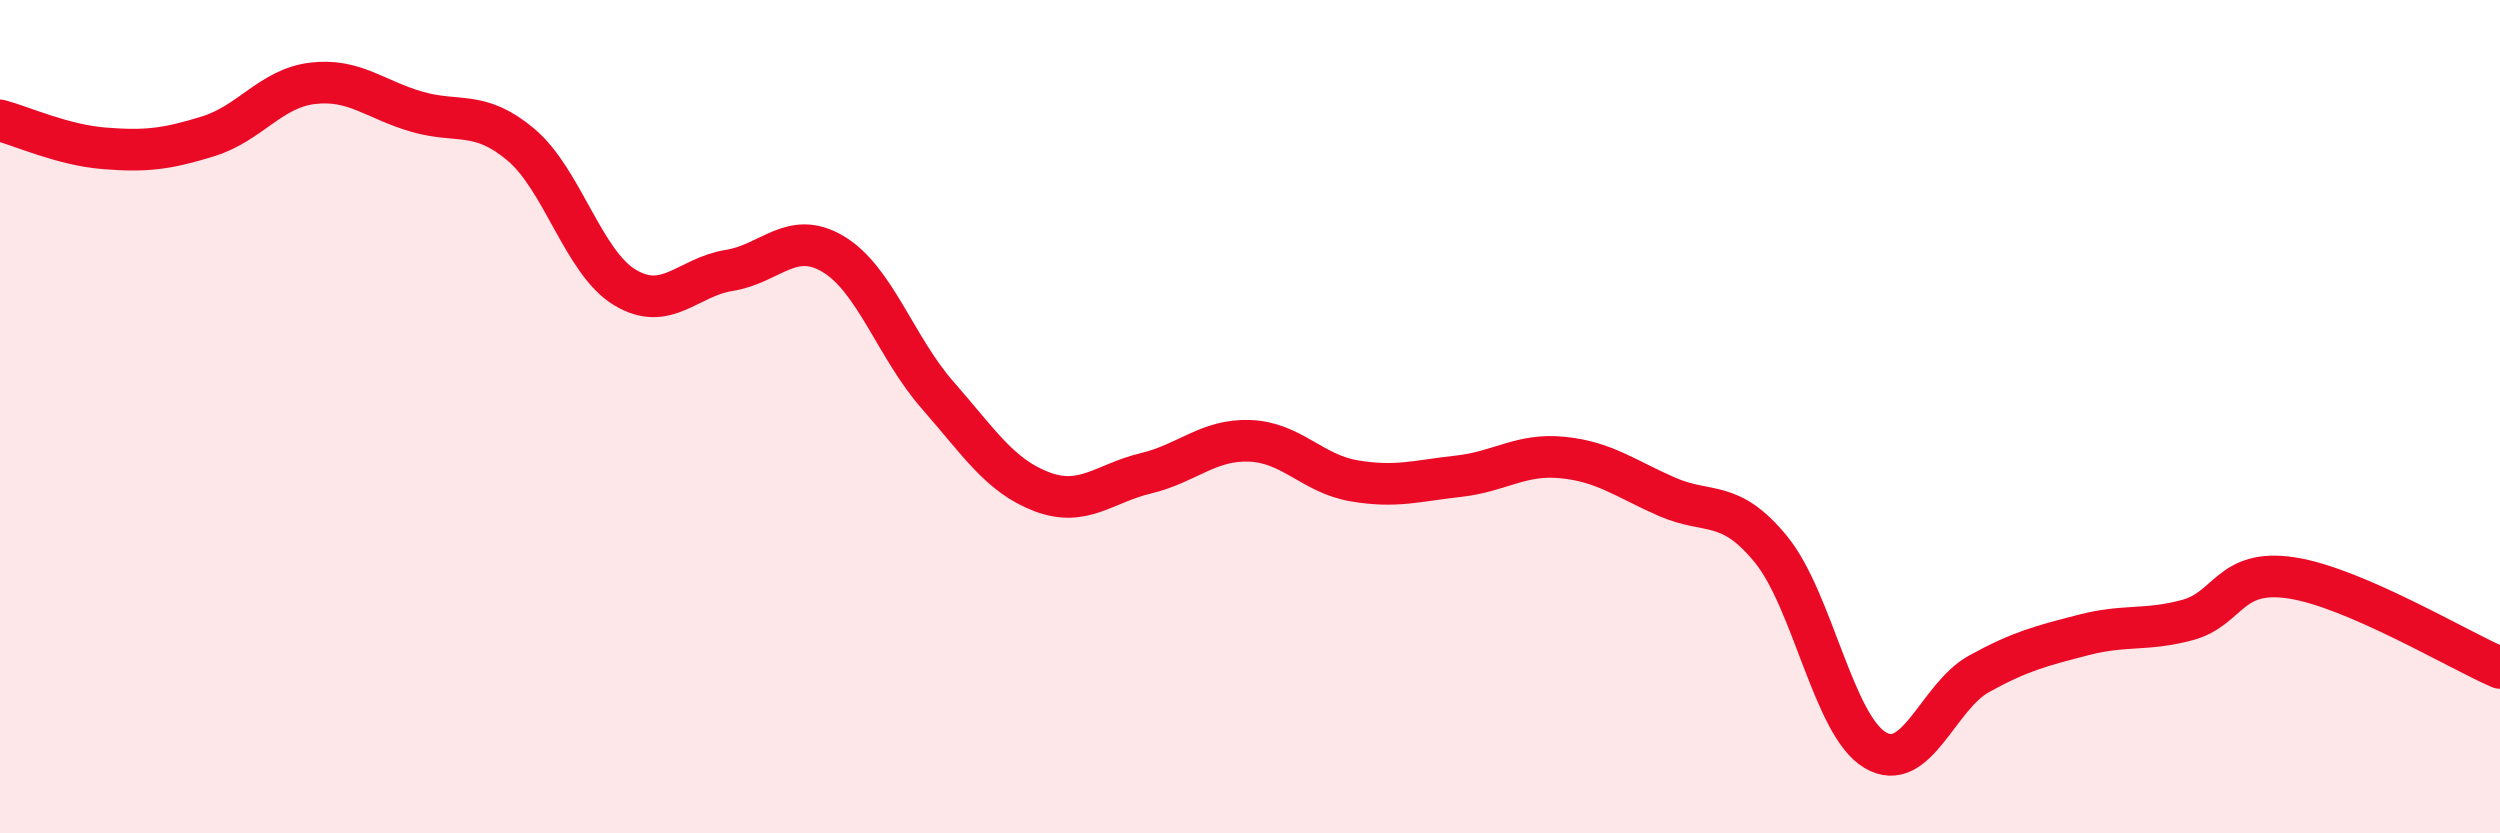
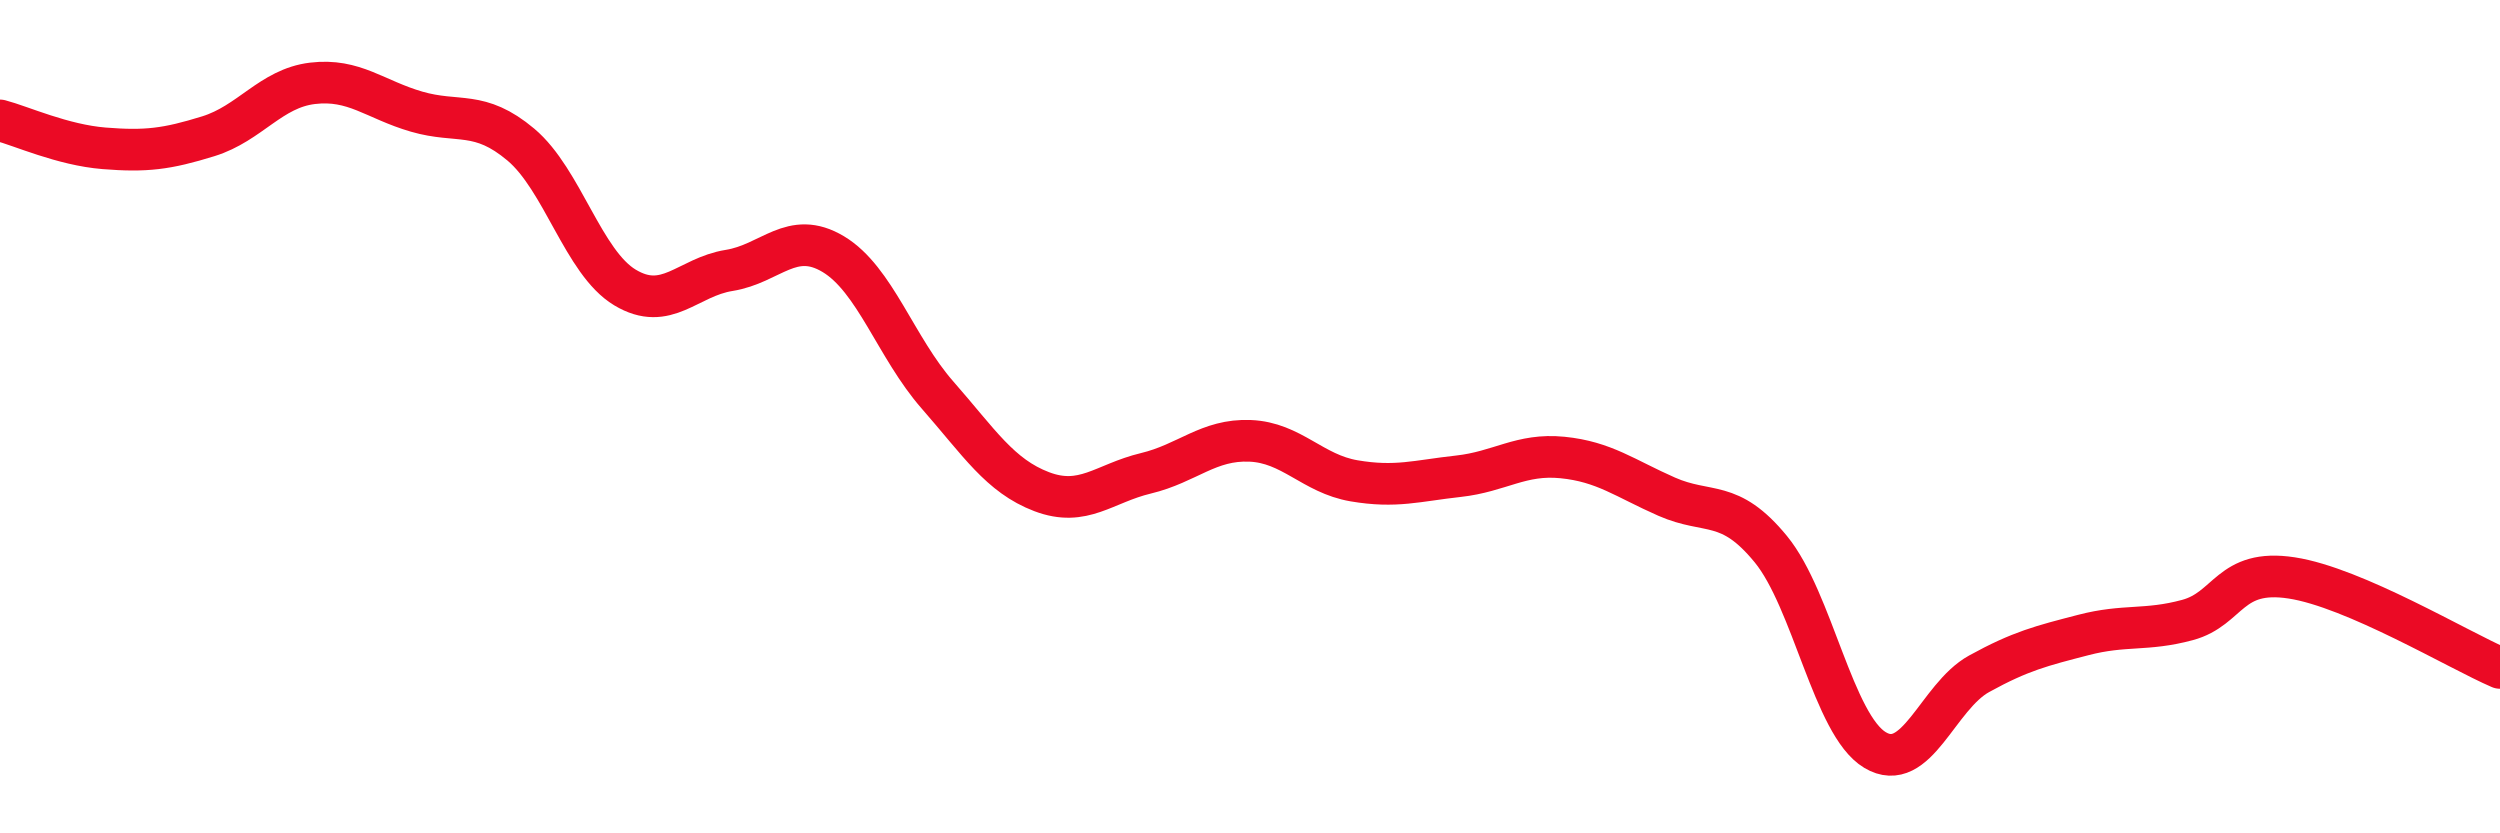
<svg xmlns="http://www.w3.org/2000/svg" width="60" height="20" viewBox="0 0 60 20">
-   <path d="M 0,2.89 C 0.5,3.02 1.5,3.48 2.5,3.56 C 3.5,3.64 4,3.58 5,3.27 C 6,2.96 6.5,2.12 7.5,2 C 8.5,1.88 9,2.39 10,2.68 C 11,2.97 11.5,2.63 12.5,3.47 C 13.5,4.31 14,6.3 15,6.9 C 16,7.5 16.5,6.65 17.5,6.49 C 18.5,6.33 19,5.5 20,6.1 C 21,6.7 21.5,8.34 22.5,9.48 C 23.5,10.62 24,11.42 25,11.8 C 26,12.18 26.5,11.6 27.5,11.36 C 28.5,11.12 29,10.54 30,10.58 C 31,10.62 31.5,11.37 32.5,11.54 C 33.5,11.71 34,11.54 35,11.43 C 36,11.32 36.5,10.88 37.5,10.98 C 38.5,11.08 39,11.48 40,11.92 C 41,12.36 41.5,11.96 42.5,13.18 C 43.5,14.4 44,17.4 45,18 C 46,18.6 46.5,16.72 47.5,16.17 C 48.5,15.62 49,15.5 50,15.24 C 51,14.98 51.5,15.15 52.5,14.88 C 53.5,14.61 53.5,13.64 55,13.87 C 56.5,14.1 59,15.6 60,16.03L60 20L0 20Z" fill="#EB0A25" opacity="0.1" stroke-linecap="round" stroke-linejoin="round" />
  <path d="M 0,2.89 C 0.5,3.02 1.5,3.48 2.5,3.56 C 3.5,3.64 4,3.58 5,3.27 C 6,2.96 6.5,2.12 7.5,2 C 8.5,1.88 9,2.39 10,2.68 C 11,2.97 11.5,2.63 12.5,3.47 C 13.5,4.31 14,6.3 15,6.9 C 16,7.5 16.5,6.65 17.5,6.49 C 18.5,6.33 19,5.5 20,6.1 C 21,6.7 21.5,8.34 22.5,9.48 C 23.5,10.62 24,11.42 25,11.8 C 26,12.18 26.5,11.6 27.5,11.36 C 28.5,11.12 29,10.54 30,10.58 C 31,10.62 31.5,11.37 32.5,11.54 C 33.5,11.71 34,11.54 35,11.43 C 36,11.32 36.5,10.88 37.5,10.98 C 38.5,11.08 39,11.48 40,11.92 C 41,12.36 41.5,11.96 42.5,13.18 C 43.5,14.4 44,17.4 45,18 C 46,18.6 46.5,16.72 47.5,16.17 C 48.5,15.62 49,15.5 50,15.24 C 51,14.98 51.5,15.15 52.5,14.88 C 53.5,14.61 53.5,13.64 55,13.87 C 56.5,14.1 59,15.6 60,16.03" stroke="#EB0A25" stroke-width="1" fill="none" stroke-linecap="round" stroke-linejoin="round" />
</svg>